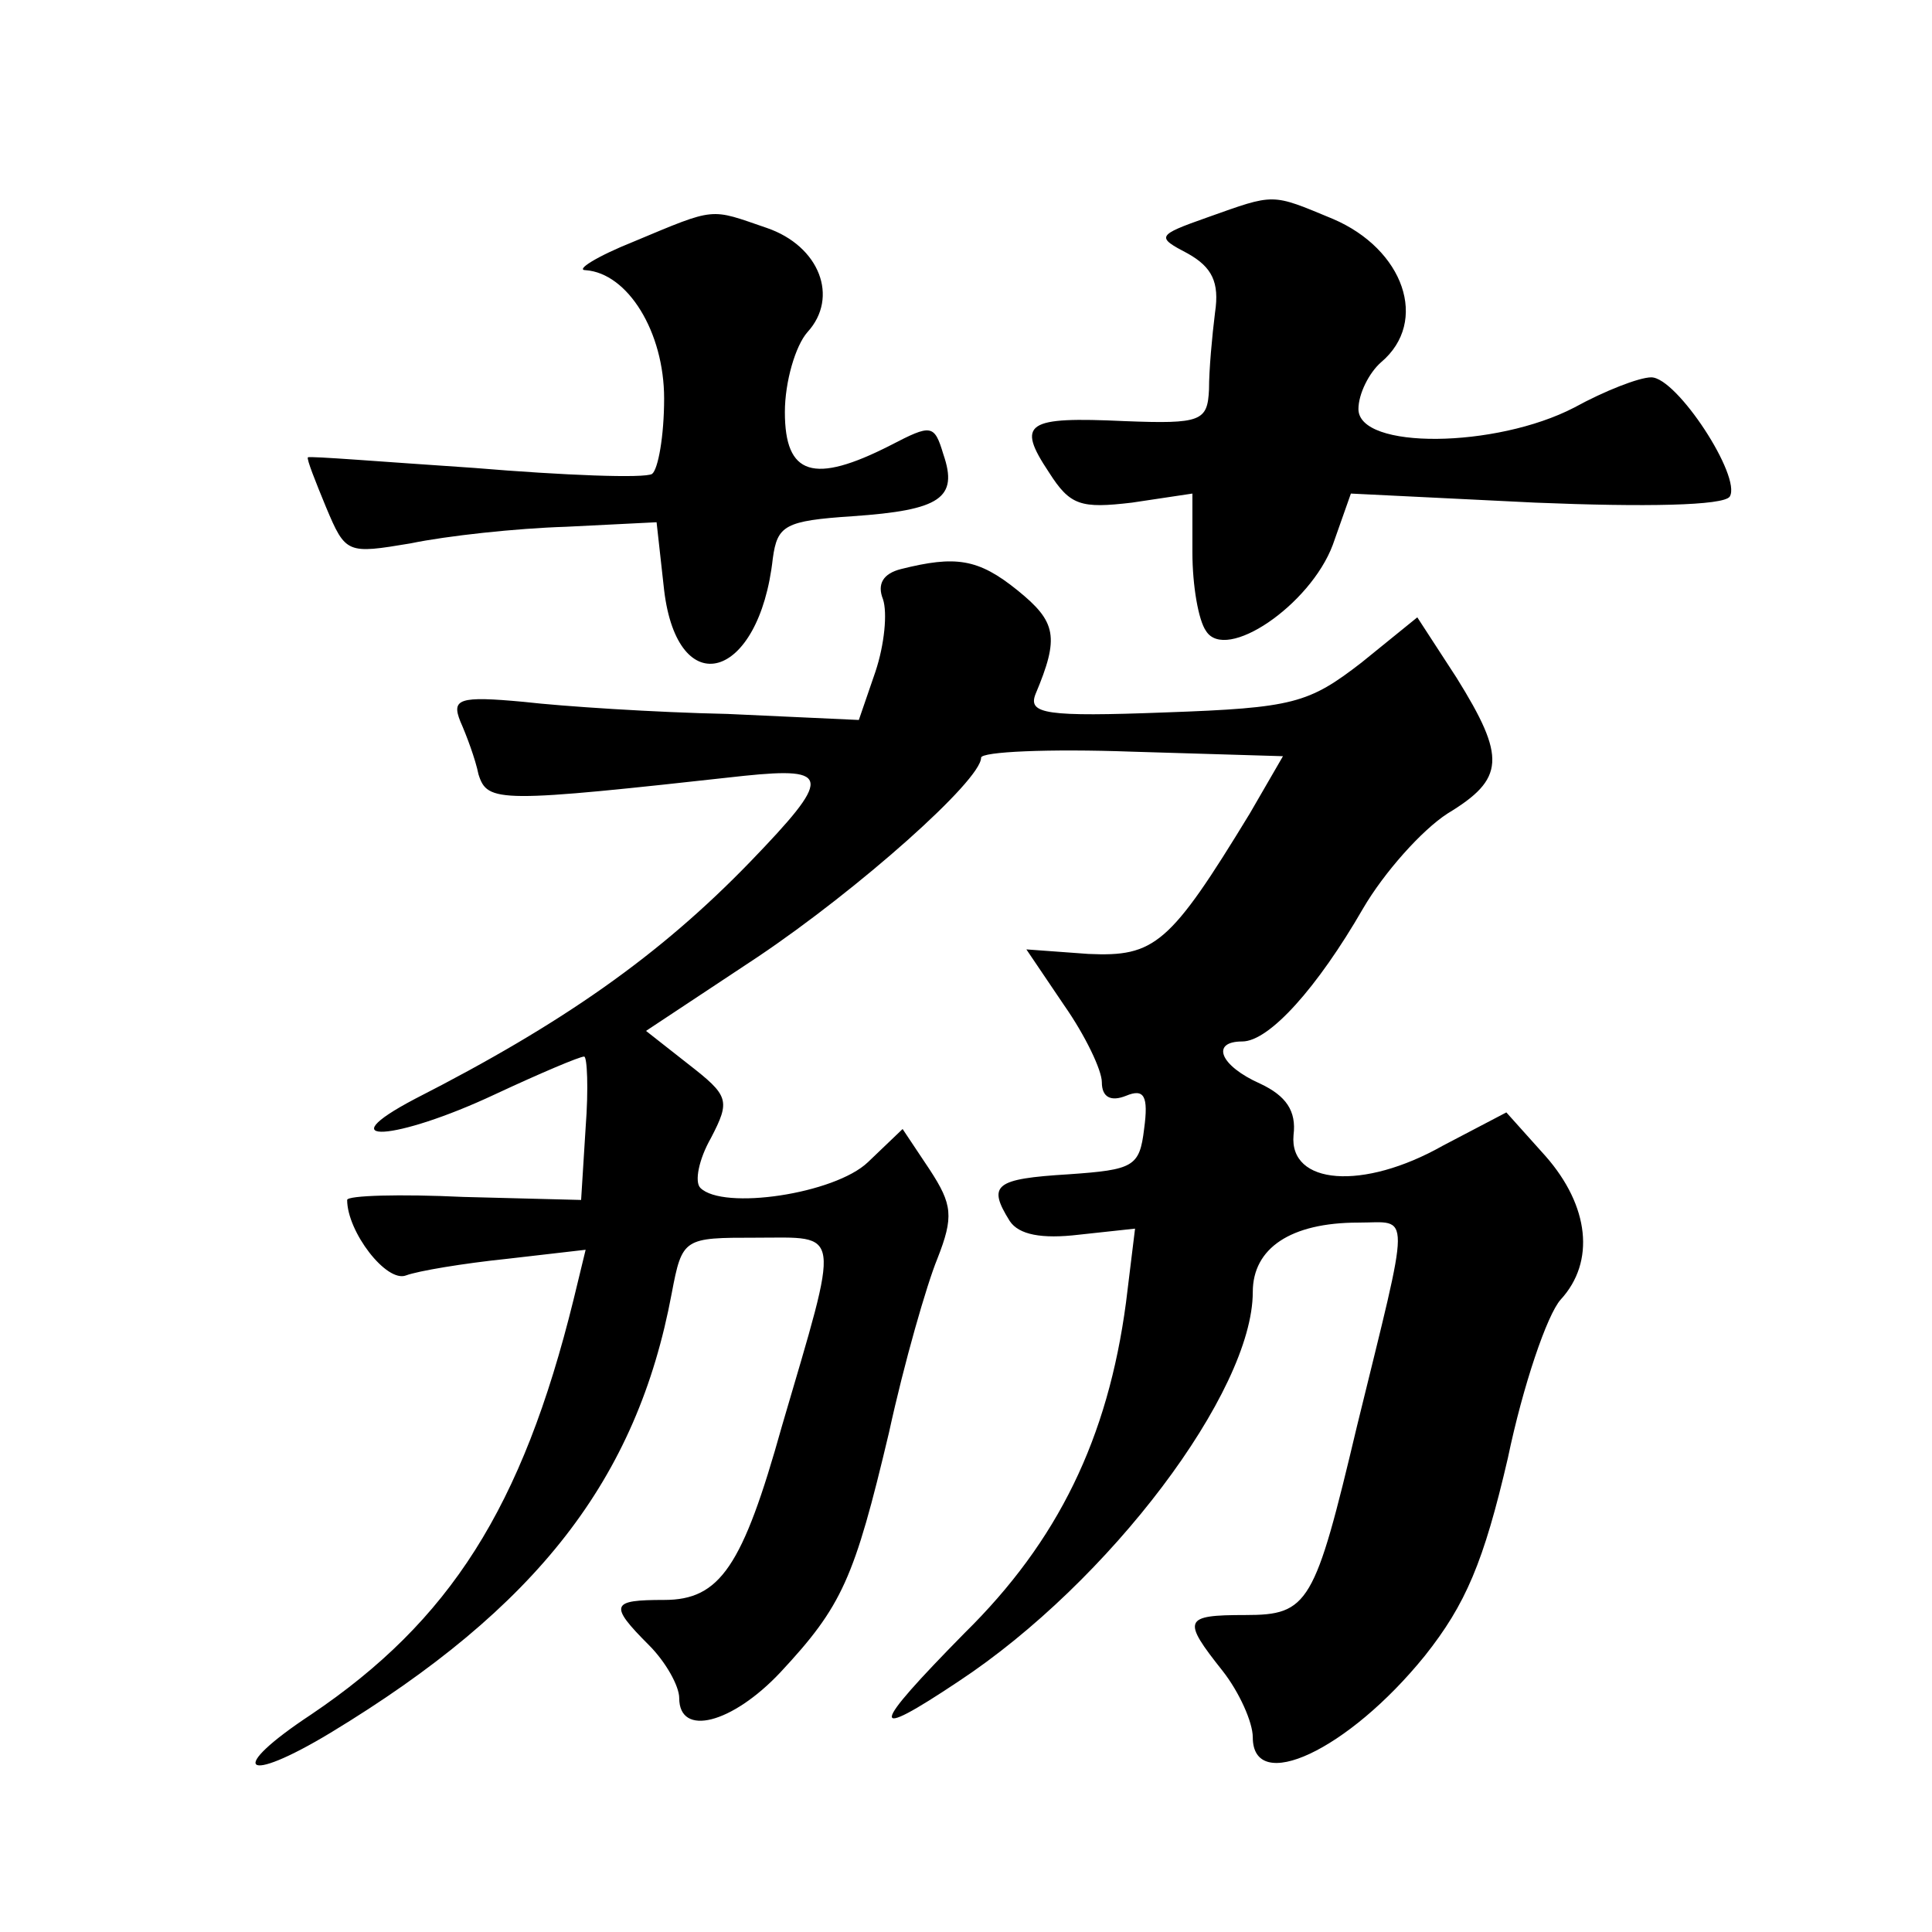
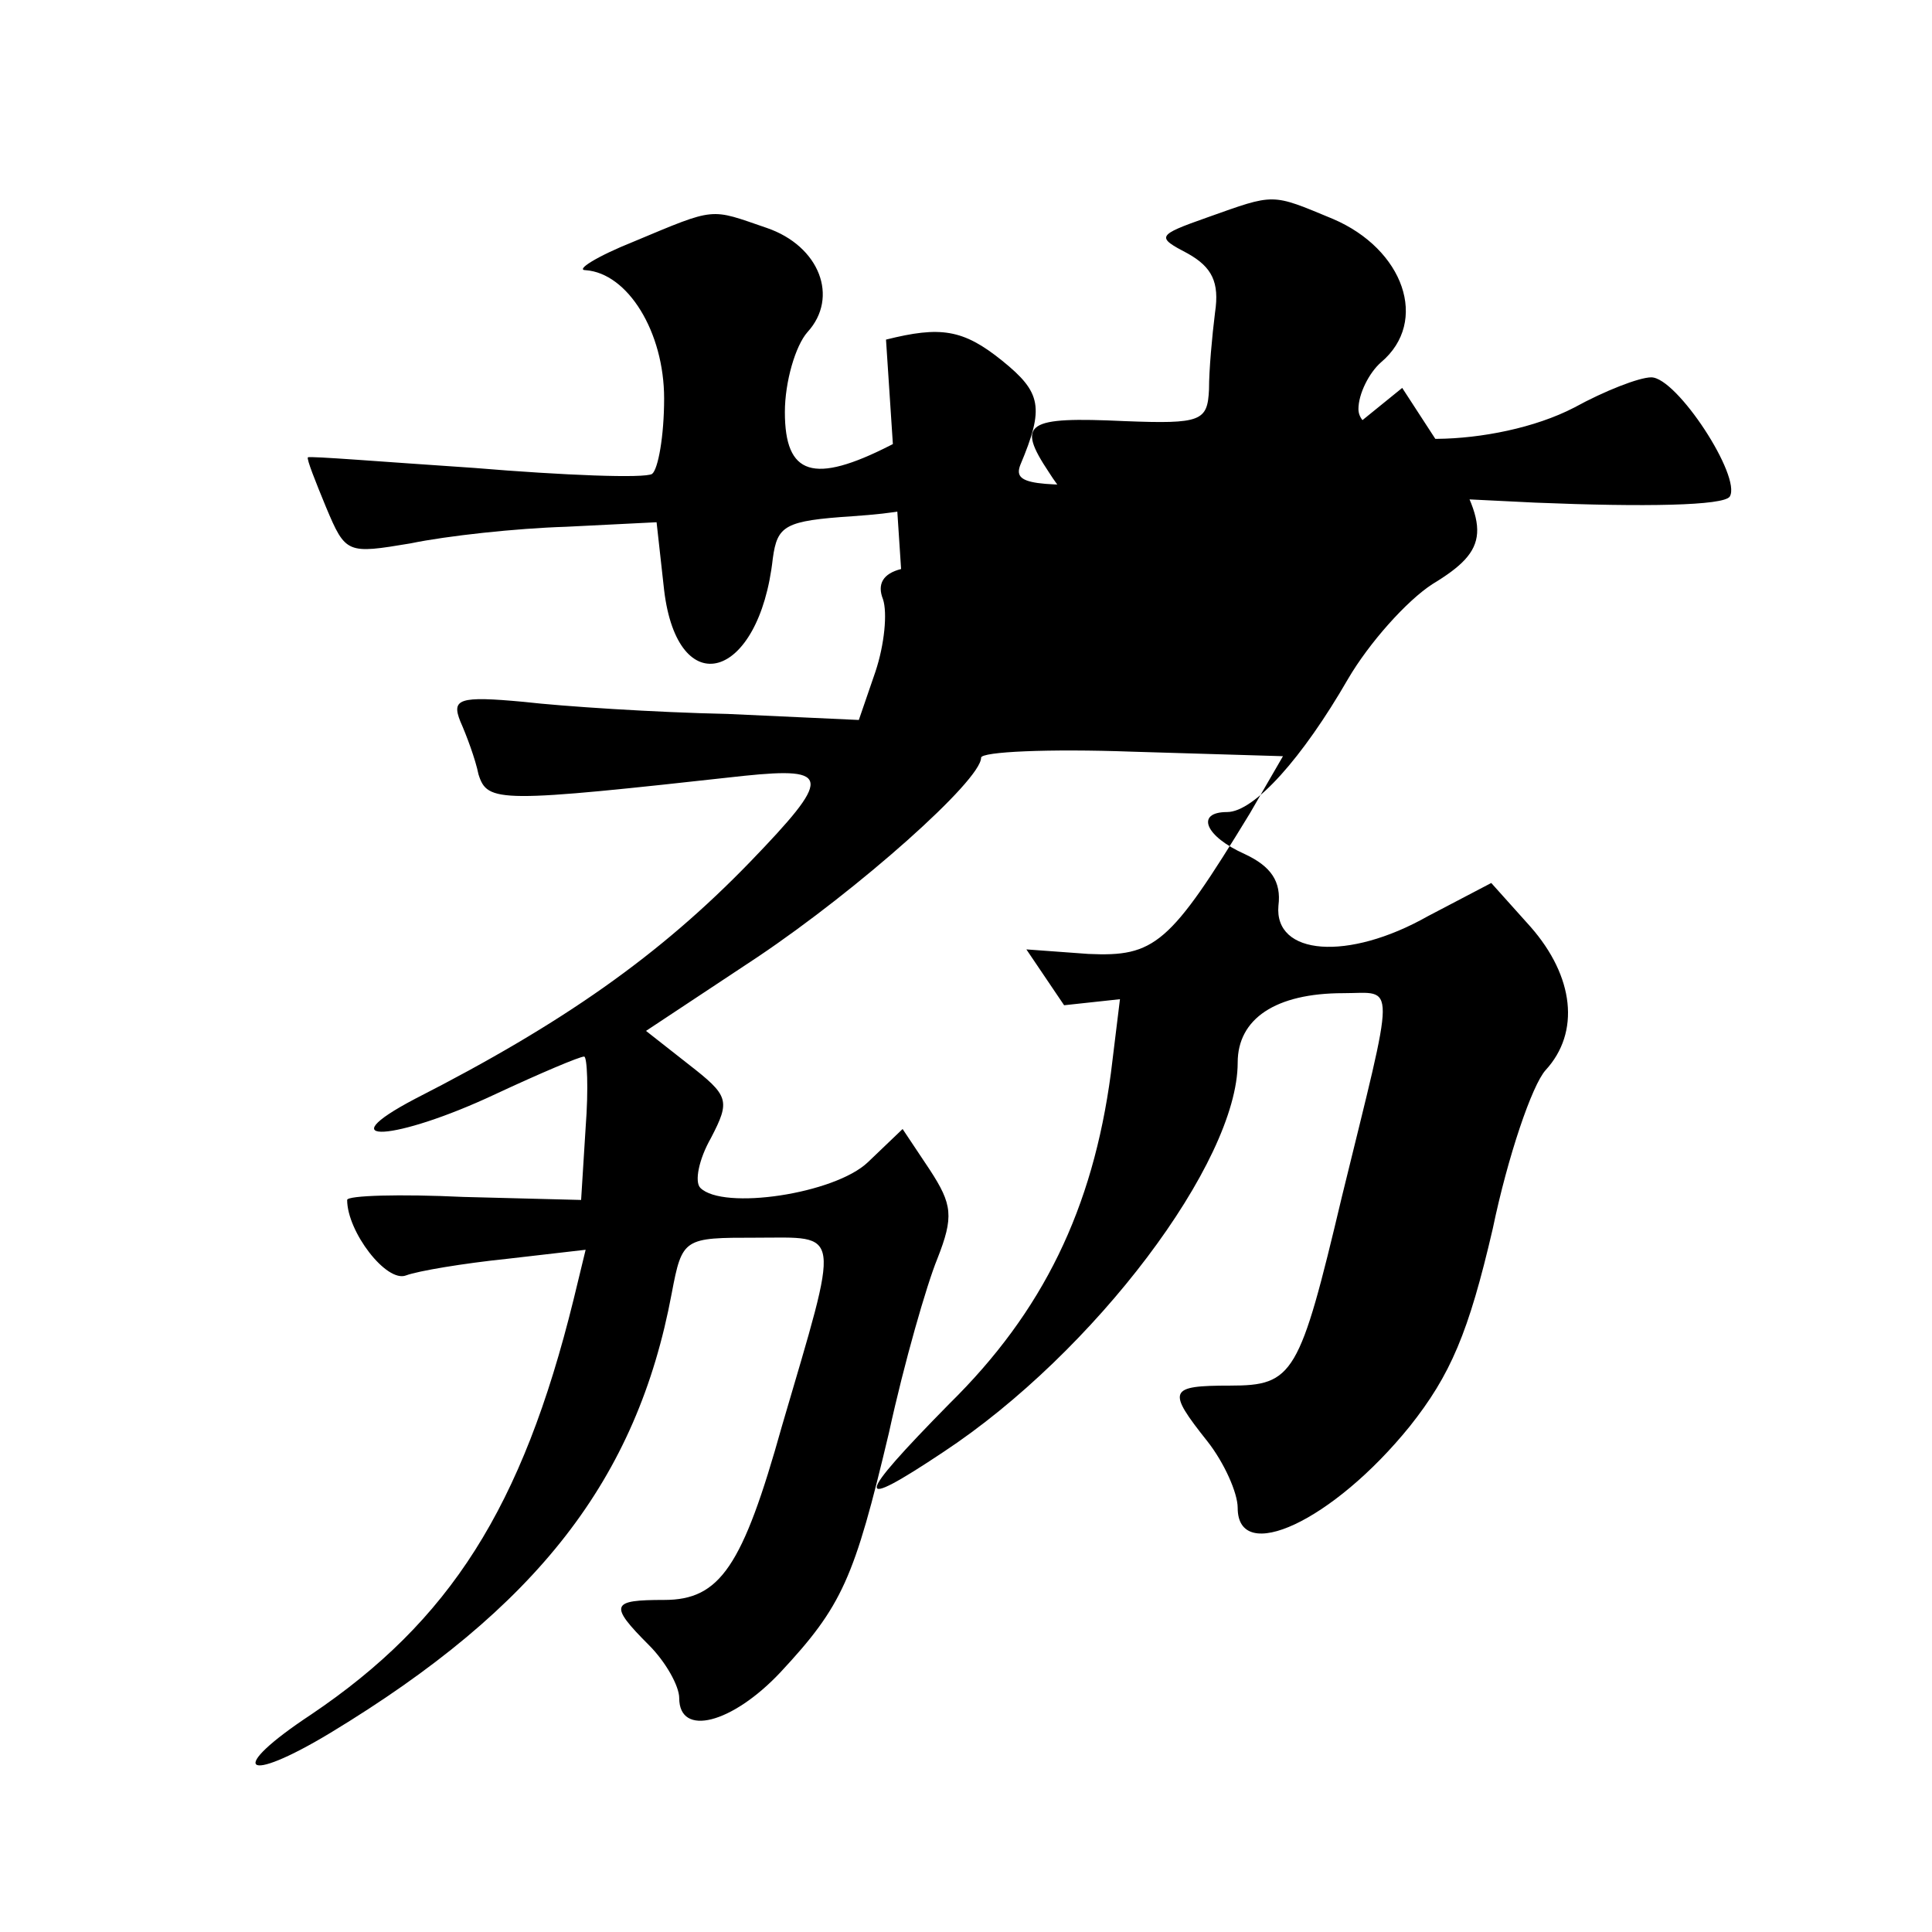
<svg xmlns="http://www.w3.org/2000/svg" version="1.0" width="128pt" height="128pt" viewBox="0 0 128 128" preserveAspectRatio="xMidYMid meet">
  <g transform="translate(0,128) scale(0.1,-0.1)" fill="#0" stroke="none">
-     <path d="M800 1136 c-34 -12 -34 -13 -13 -24 16 -9 21 -19 18 -39 -2 -16 -4 -38 -4 -51 -1 -21 -5 -23 -56 -21 -65 3 -72 -1 -50 -34 14 -22 21 -24 55 -20 l40 6 0 -39 c0 -22 4 -45 9 -52 13 -21 69 17 84 57 l12 34 122 -6 c73 -3 125 -2 129 4 8 13 -35 79 -52 79 -8 0 -31 -9 -51 -20 -52 -27 -143 -28 -143 -1 0 10 7 24 15 31 32 27 15 75 -32 95 -41 17 -38 17 -83 1z M420 1120 c-25 -10 -39 -19 -32 -19 28 -2 52 -41 52 -85 0 -25 -4 -47 -8 -50 -5 -3 -58 -1 -118 4 -60 4 -109 8 -110 7 -1 -1 5 -16 12 -33 13 -31 14 -31 56 -24 24 5 70 10 103 11 l60 3 5 -45 c9 -75 63 -60 72 21 3 22 8 25 53 28 58 4 70 12 60 41 -6 20 -8 20 -35 6 -51 -26 -70 -20 -70 22 0 20 7 44 15 53 21 23 8 57 -27 69 -38 13 -33 14 -88 -9z M597 903 c-12 -3 -16 -10 -12 -20 3 -9 1 -30 -5 -48 l-11 -32 -87 4 c-48 1 -109 5 -135 8 -43 4 -48 2 -42 -13 4 -9 10 -25 12 -35 6 -19 13 -19 176 -1 58 6 58 -1 4 -57 -60 -62 -124 -107 -222 -157 -59 -31 -13 -28 53 3 30 14 56 25 59 25 2 0 3 -21 1 -47 l-3 -48 -78 2 c-42 2 -77 1 -77 -2 0 -21 26 -55 39 -50 8 3 38 8 67 11 l52 6 -8 -33 c-34 -138 -82 -213 -174 -275 -56 -37 -45 -47 13 -12 137 83 203 168 226 291 7 37 8 37 56 37 57 0 56 8 17 -125 -26 -93 -41 -115 -78 -115 -35 0 -37 -3 -10 -30 11 -11 20 -27 20 -35 0 -26 35 -17 67 17 41 44 49 62 72 159 10 46 25 98 32 115 11 28 10 36 -5 59 l-18 27 -23 -22 c-22 -21 -96 -32 -111 -17 -4 4 -1 19 7 33 13 25 12 28 -15 49 l-28 22 74 49 c67 45 148 117 148 132 0 4 45 6 100 4 l100 -3 -22 -38 c-53 -87 -63 -95 -107 -93 l-41 3 25 -37 c14 -20 25 -43 25 -51 0 -10 6 -13 16 -9 12 5 15 0 12 -22 -3 -25 -7 -27 -50 -30 -49 -3 -54 -7 -39 -31 6 -9 21 -12 46 -9 l37 4 -6 -49 c-12 -90 -45 -158 -107 -219 -63 -64 -64 -72 -4 -32 100 66 195 192 195 258 0 29 25 46 70 46 35 0 35 12 -1 -135 -28 -118 -32 -125 -74 -125 -41 0 -42 -3 -15 -37 11 -14 20 -34 20 -44 0 -38 63 -9 114 54 27 34 39 62 55 131 10 48 26 95 35 105 23 25 19 62 -10 95 l-26 29 -42 -22 c-53 -30 -102 -26 -99 7 2 16 -5 26 -22 34 -27 12 -33 28 -12 28 18 0 50 36 80 88 14 24 39 52 56 63 38 23 39 37 6 90 l-26 40 -37 -30 c-35 -27 -45 -30 -130 -33 -79 -3 -91 -1 -86 12 16 38 14 48 -12 69 -26 21 -41 23 -77 14z" />
+     <path d="M800 1136 c-34 -12 -34 -13 -13 -24 16 -9 21 -19 18 -39 -2 -16 -4 -38 -4 -51 -1 -21 -5 -23 -56 -21 -65 3 -72 -1 -50 -34 14 -22 21 -24 55 -20 l40 6 0 -39 c0 -22 4 -45 9 -52 13 -21 69 17 84 57 l12 34 122 -6 c73 -3 125 -2 129 4 8 13 -35 79 -52 79 -8 0 -31 -9 -51 -20 -52 -27 -143 -28 -143 -1 0 10 7 24 15 31 32 27 15 75 -32 95 -41 17 -38 17 -83 1z M420 1120 c-25 -10 -39 -19 -32 -19 28 -2 52 -41 52 -85 0 -25 -4 -47 -8 -50 -5 -3 -58 -1 -118 4 -60 4 -109 8 -110 7 -1 -1 5 -16 12 -33 13 -31 14 -31 56 -24 24 5 70 10 103 11 l60 3 5 -45 c9 -75 63 -60 72 21 3 22 8 25 53 28 58 4 70 12 60 41 -6 20 -8 20 -35 6 -51 -26 -70 -20 -70 22 0 20 7 44 15 53 21 23 8 57 -27 69 -38 13 -33 14 -88 -9z M597 903 c-12 -3 -16 -10 -12 -20 3 -9 1 -30 -5 -48 l-11 -32 -87 4 c-48 1 -109 5 -135 8 -43 4 -48 2 -42 -13 4 -9 10 -25 12 -35 6 -19 13 -19 176 -1 58 6 58 -1 4 -57 -60 -62 -124 -107 -222 -157 -59 -31 -13 -28 53 3 30 14 56 25 59 25 2 0 3 -21 1 -47 l-3 -48 -78 2 c-42 2 -77 1 -77 -2 0 -21 26 -55 39 -50 8 3 38 8 67 11 l52 6 -8 -33 c-34 -138 -82 -213 -174 -275 -56 -37 -45 -47 13 -12 137 83 203 168 226 291 7 37 8 37 56 37 57 0 56 8 17 -125 -26 -93 -41 -115 -78 -115 -35 0 -37 -3 -10 -30 11 -11 20 -27 20 -35 0 -26 35 -17 67 17 41 44 49 62 72 159 10 46 25 98 32 115 11 28 10 36 -5 59 l-18 27 -23 -22 c-22 -21 -96 -32 -111 -17 -4 4 -1 19 7 33 13 25 12 28 -15 49 l-28 22 74 49 c67 45 148 117 148 132 0 4 45 6 100 4 l100 -3 -22 -38 c-53 -87 -63 -95 -107 -93 l-41 3 25 -37 l37 4 -6 -49 c-12 -90 -45 -158 -107 -219 -63 -64 -64 -72 -4 -32 100 66 195 192 195 258 0 29 25 46 70 46 35 0 35 12 -1 -135 -28 -118 -32 -125 -74 -125 -41 0 -42 -3 -15 -37 11 -14 20 -34 20 -44 0 -38 63 -9 114 54 27 34 39 62 55 131 10 48 26 95 35 105 23 25 19 62 -10 95 l-26 29 -42 -22 c-53 -30 -102 -26 -99 7 2 16 -5 26 -22 34 -27 12 -33 28 -12 28 18 0 50 36 80 88 14 24 39 52 56 63 38 23 39 37 6 90 l-26 40 -37 -30 c-35 -27 -45 -30 -130 -33 -79 -3 -91 -1 -86 12 16 38 14 48 -12 69 -26 21 -41 23 -77 14z" />
  </g>
</svg>